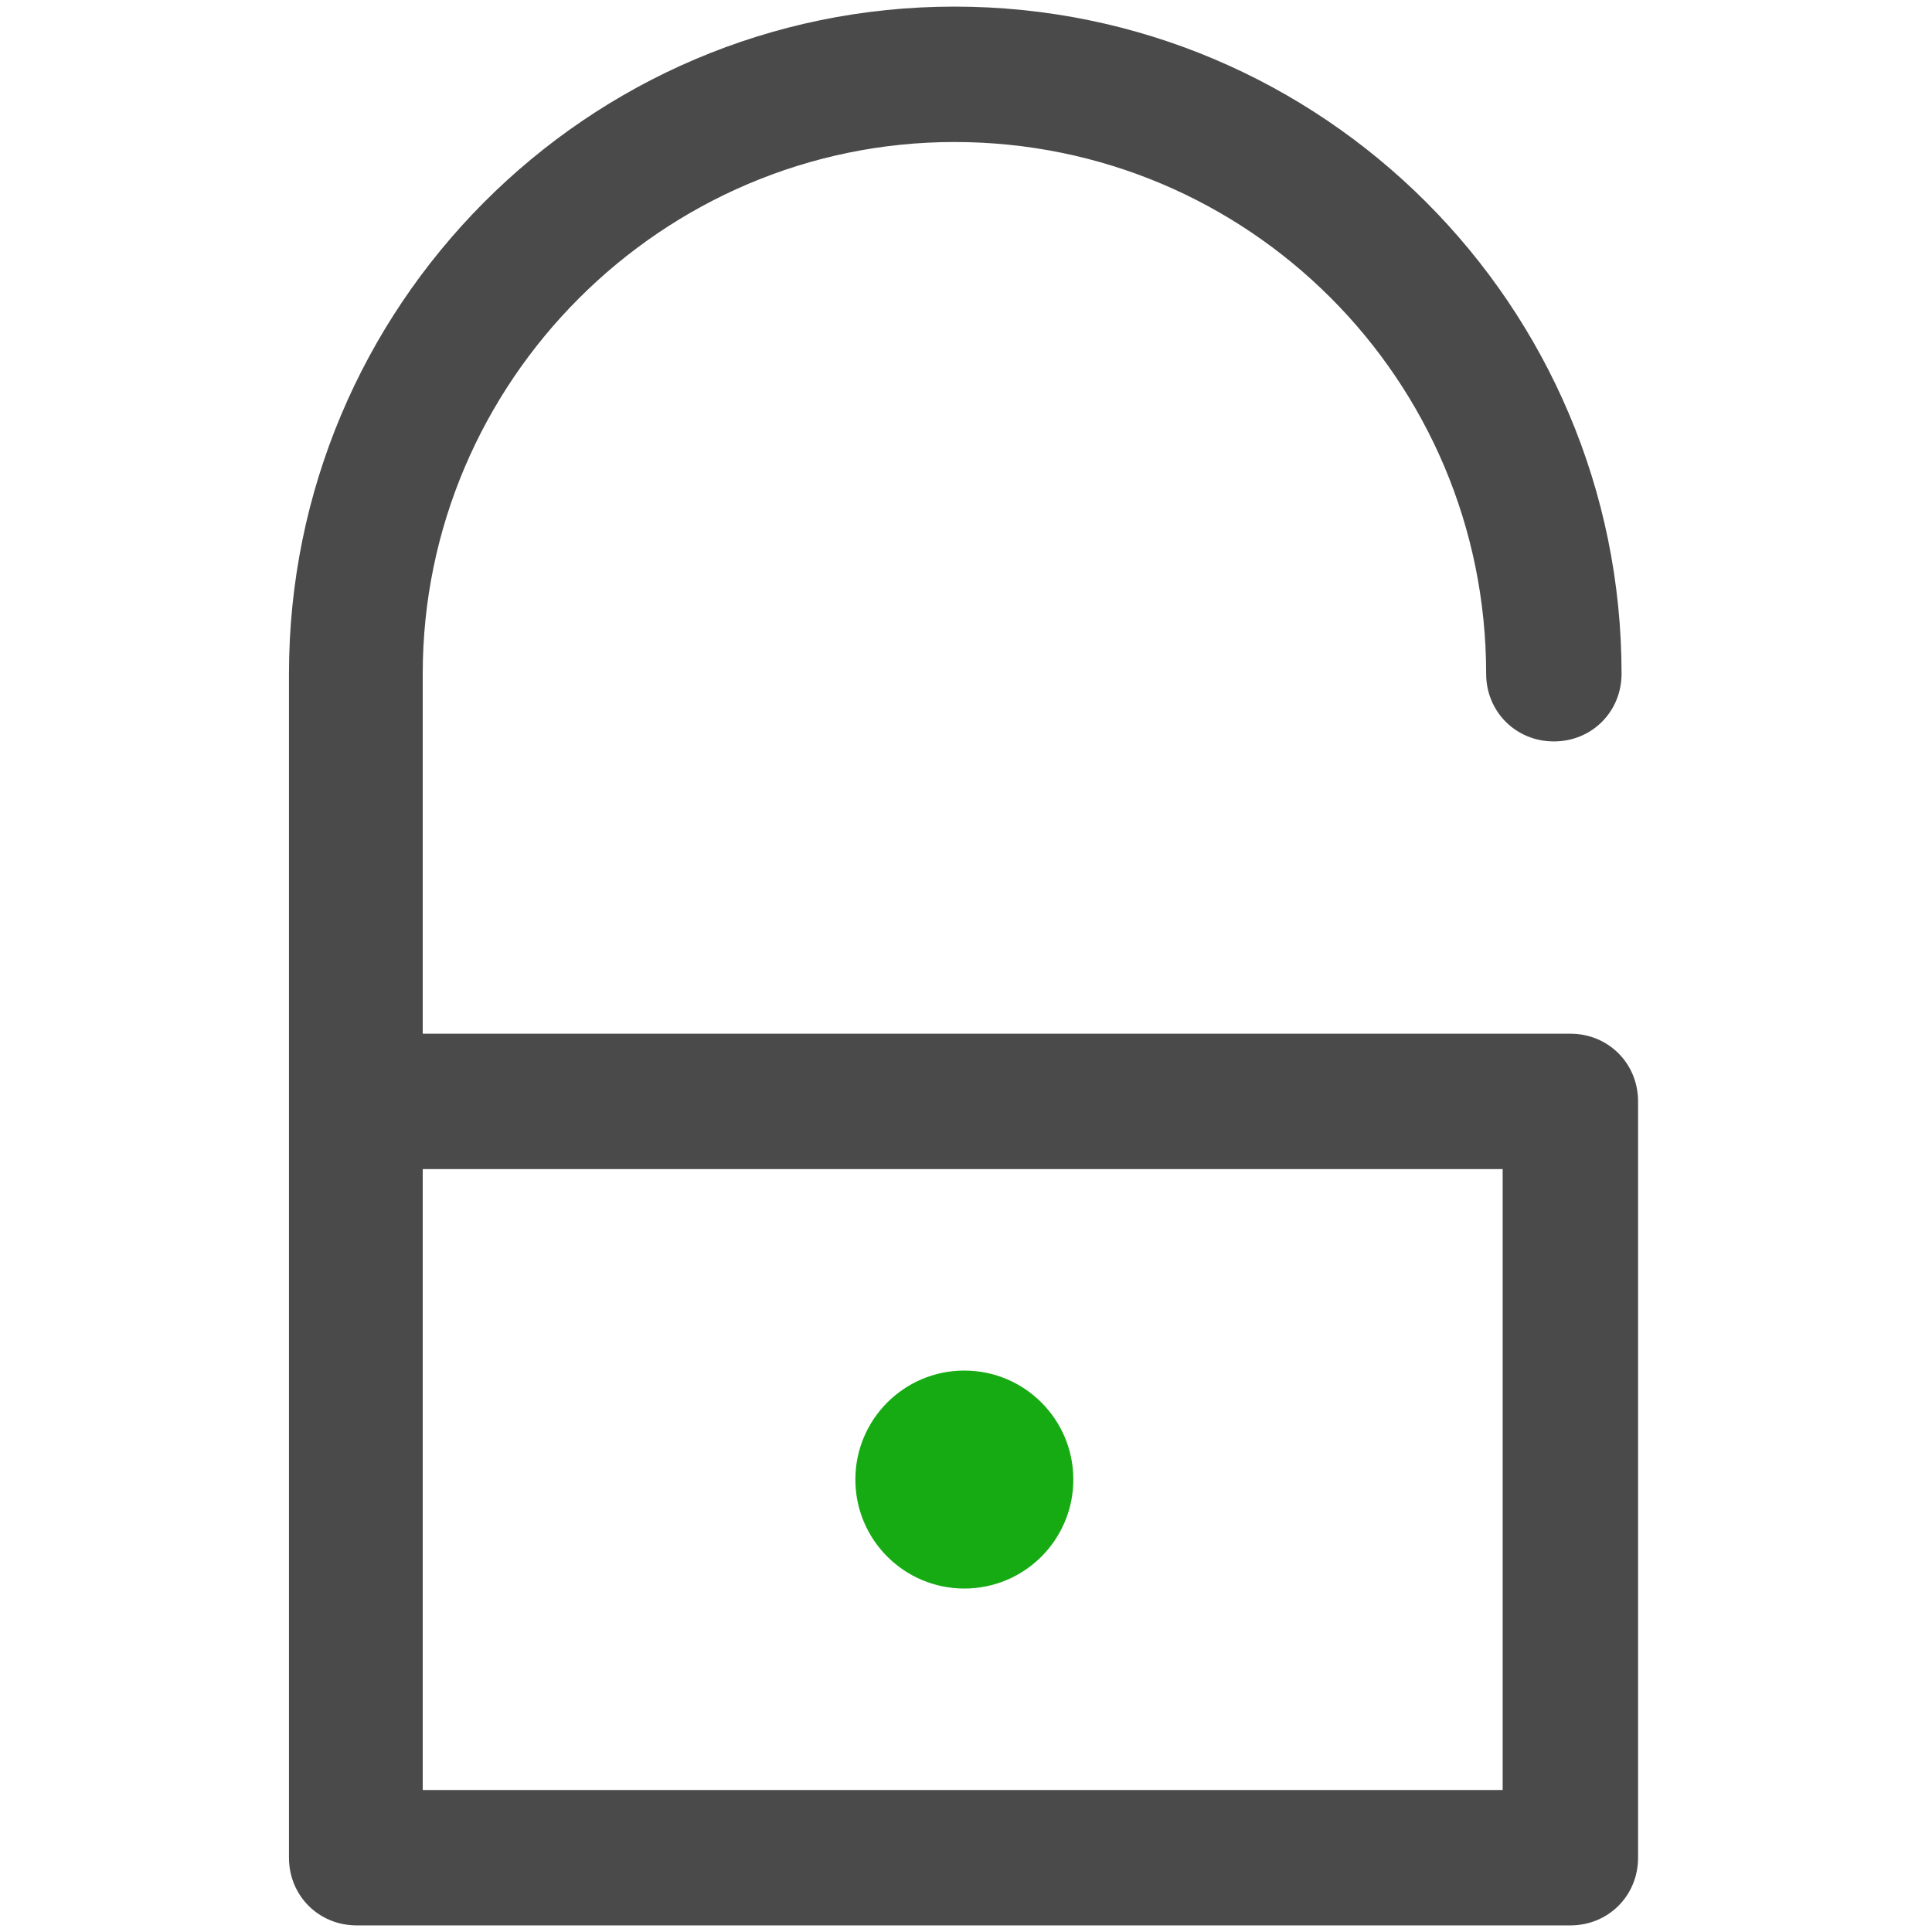
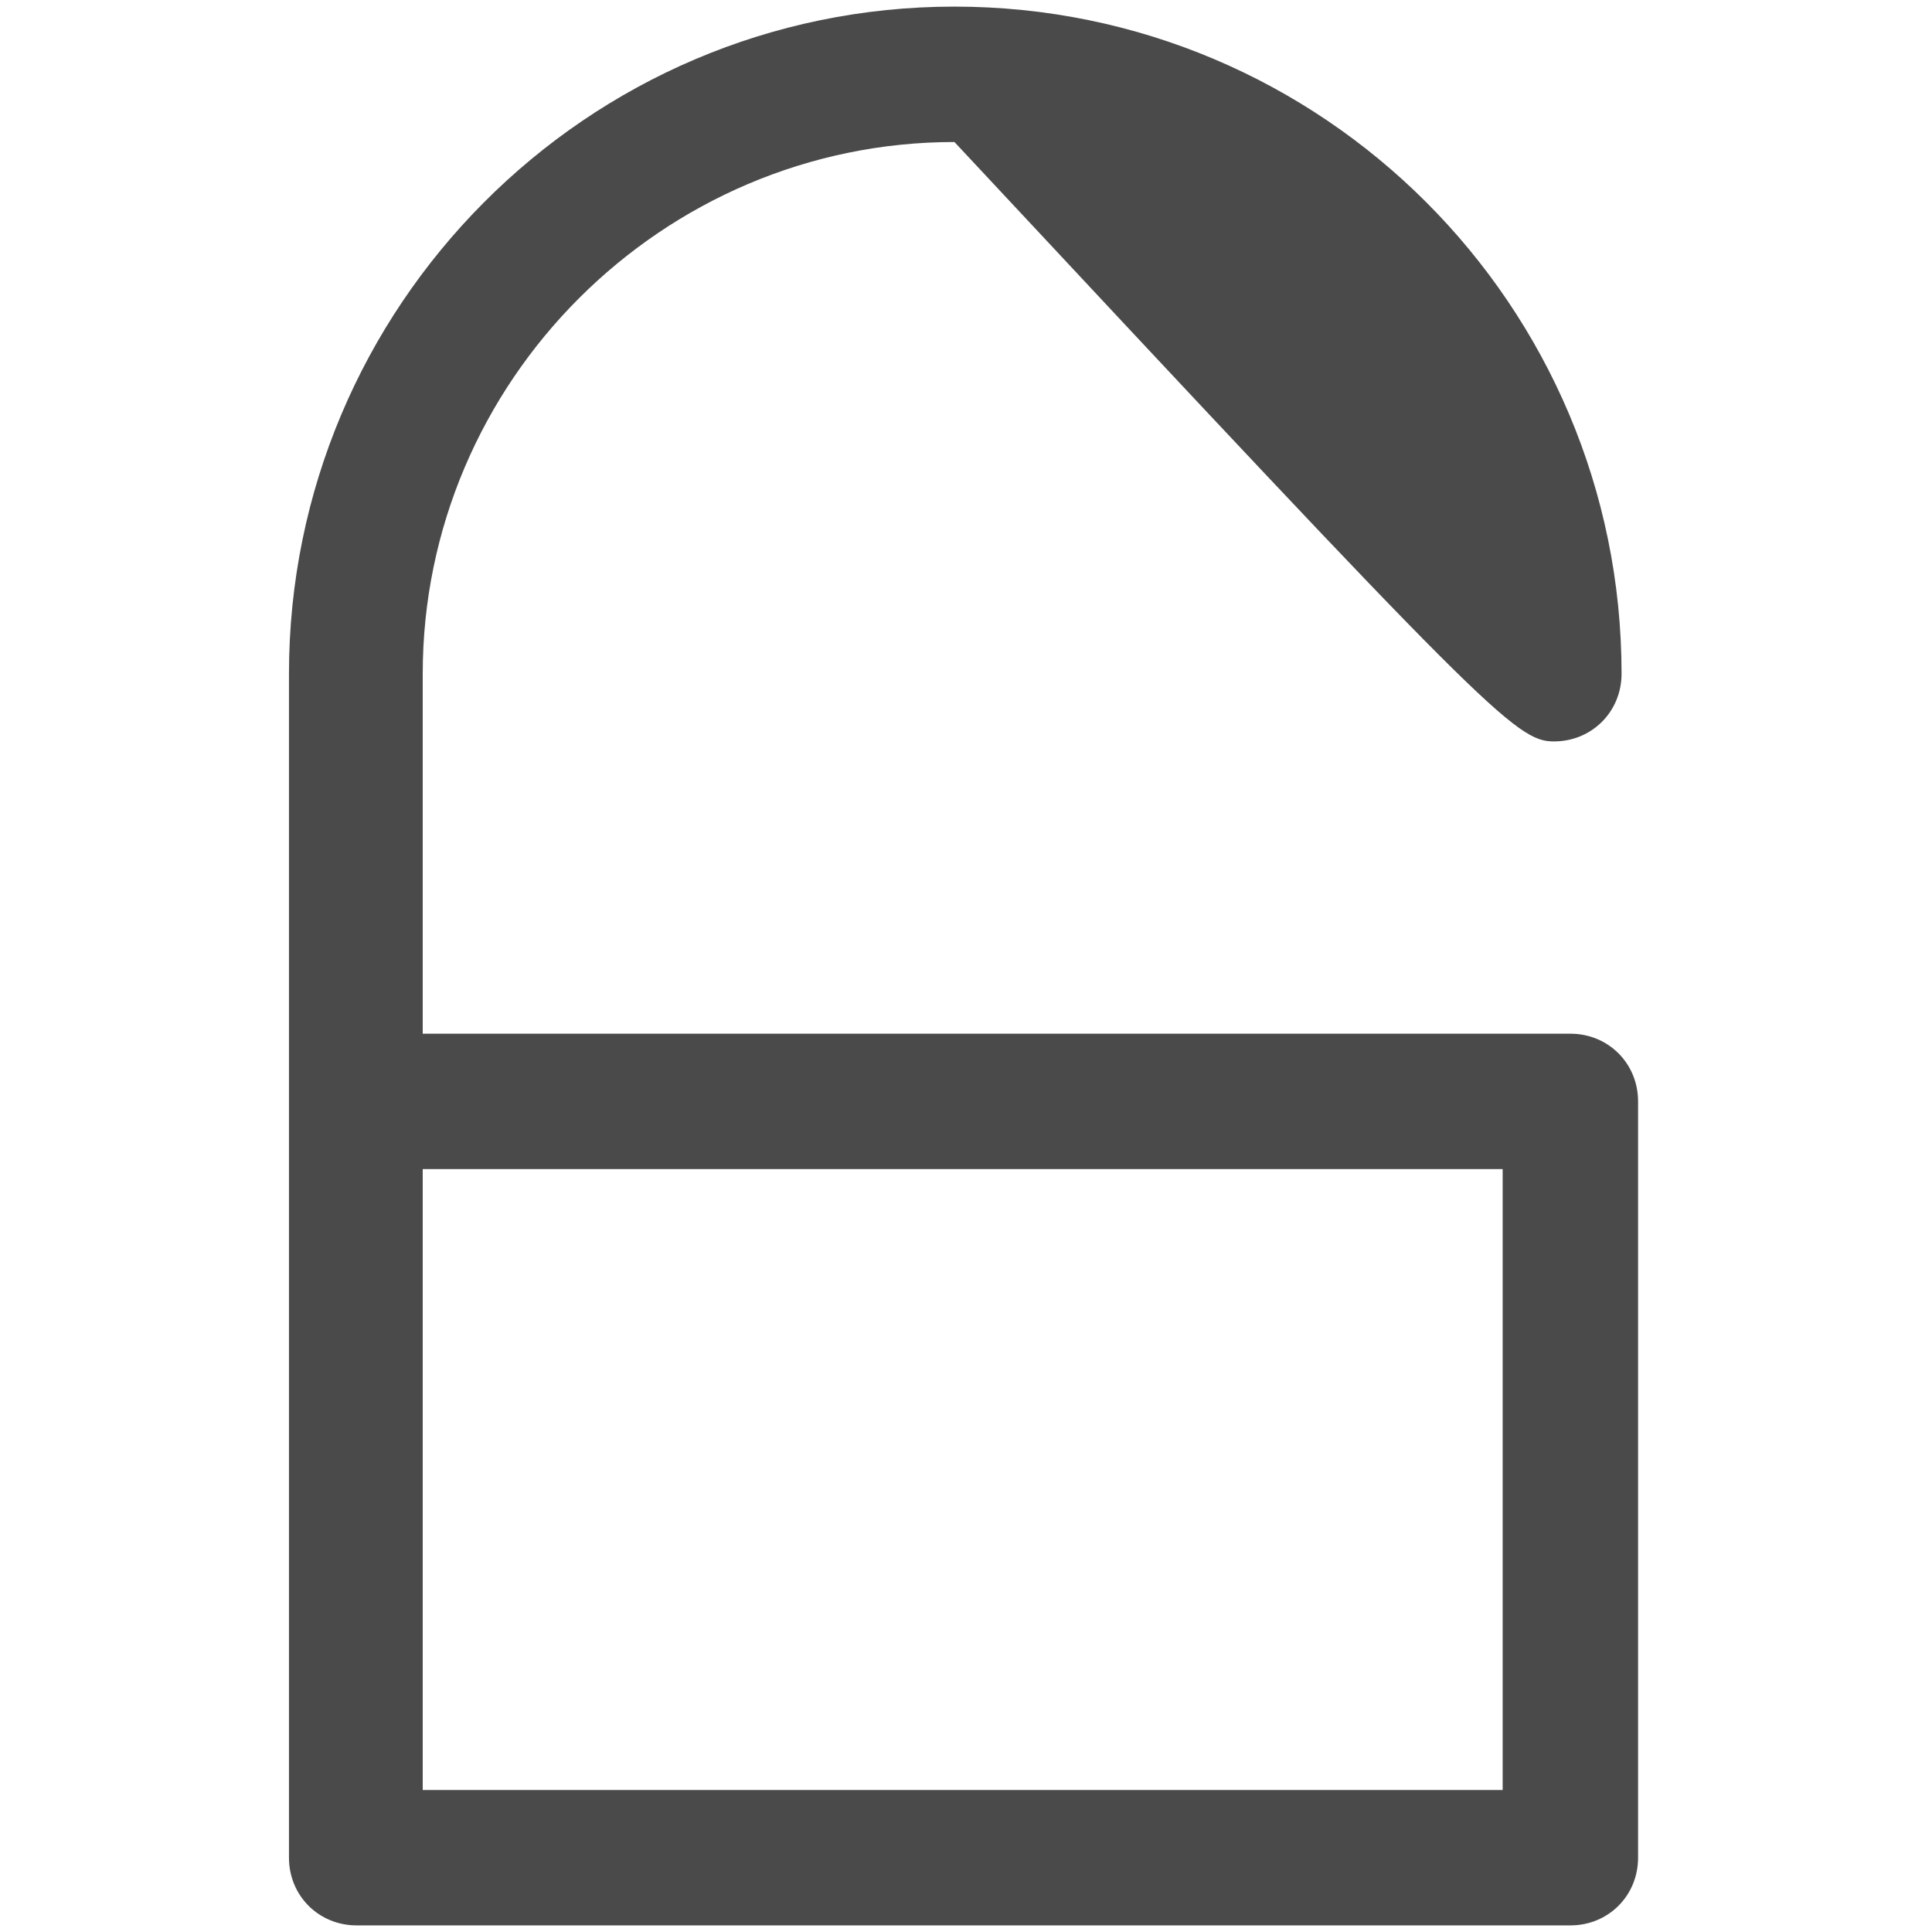
<svg xmlns="http://www.w3.org/2000/svg" width="800px" height="800px" viewBox="-17.5 0 117 117" version="1.1">
  <title />
  <desc />
  <defs />
  <g fill="none" fill-rule="evenodd" id="Page-1" stroke="none" stroke-width="1">
    <g fill-rule="nonzero" id="unlock">
-       <path d="M40.3,8.6 C58.1,8.6 72.5,23 72.5,40.8 C72.5,43.1 74.3,44.9 76.6,44.9 C78.9,44.9 80.7,43.1 80.7,40.8 C80.7,18.5 62.6,0.4 40.3,0.4 C18,0.4 0,18.6 0,40.8 L0,66.7 L0,112.5 C0,114.8 1.8,116.6 4.1,116.6 L77.6,116.6 C79.9,116.6 81.7,114.8 81.7,112.5 L81.7,66.7 C81.7,64.4 79.9,62.6 77.6,62.6 L8.1,62.6 L8.1,40.8 C8.1,23.1 22.6,8.6 40.3,8.6 Z M73.5,70.8 L73.5,108.4 L8.1,108.4 L8.1,70.8 L73.5,70.8 Z" fill="#4A4A4A" id="Shape" />
-       <circle cx="40.9" cy="89.6" fill="#17AB13" id="Oval" r="6.6" />
+       <path d="M40.3,8.6 C72.5,43.1 74.3,44.9 76.6,44.9 C78.9,44.9 80.7,43.1 80.7,40.8 C80.7,18.5 62.6,0.4 40.3,0.4 C18,0.4 0,18.6 0,40.8 L0,66.7 L0,112.5 C0,114.8 1.8,116.6 4.1,116.6 L77.6,116.6 C79.9,116.6 81.7,114.8 81.7,112.5 L81.7,66.7 C81.7,64.4 79.9,62.6 77.6,62.6 L8.1,62.6 L8.1,40.8 C8.1,23.1 22.6,8.6 40.3,8.6 Z M73.5,70.8 L73.5,108.4 L8.1,108.4 L8.1,70.8 L73.5,70.8 Z" fill="#4A4A4A" id="Shape" />
    </g>
  </g>
</svg>